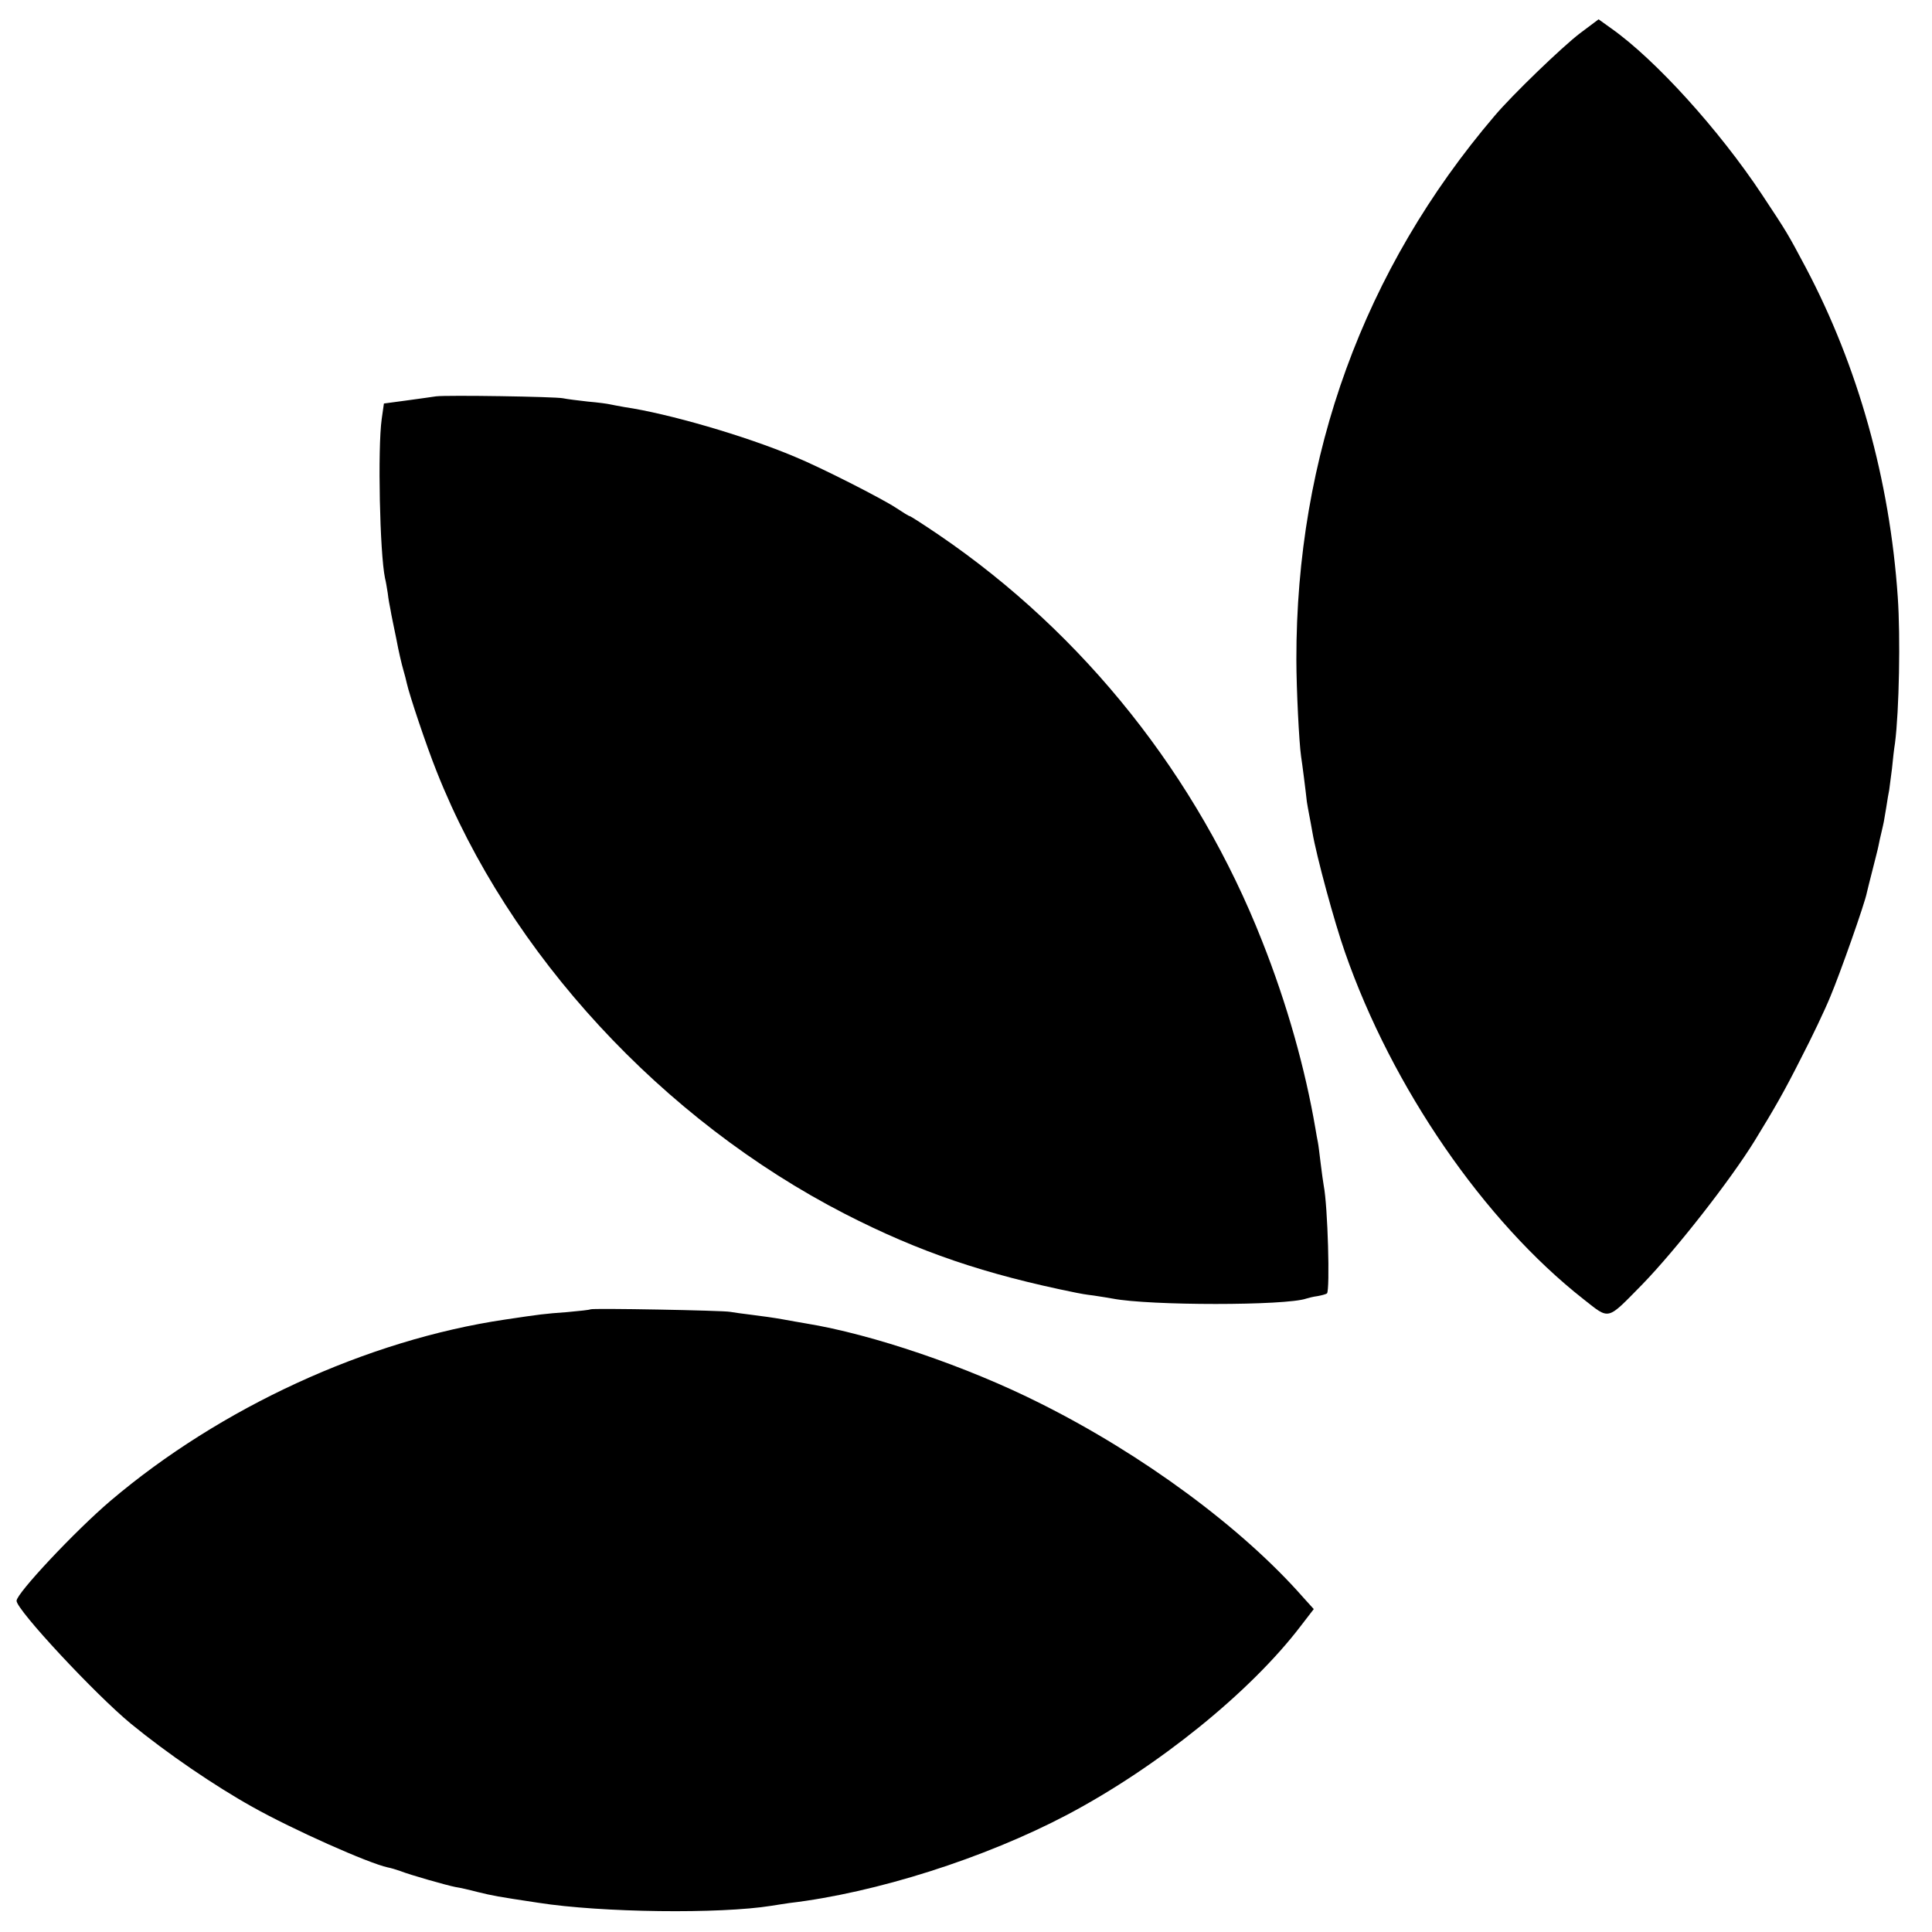
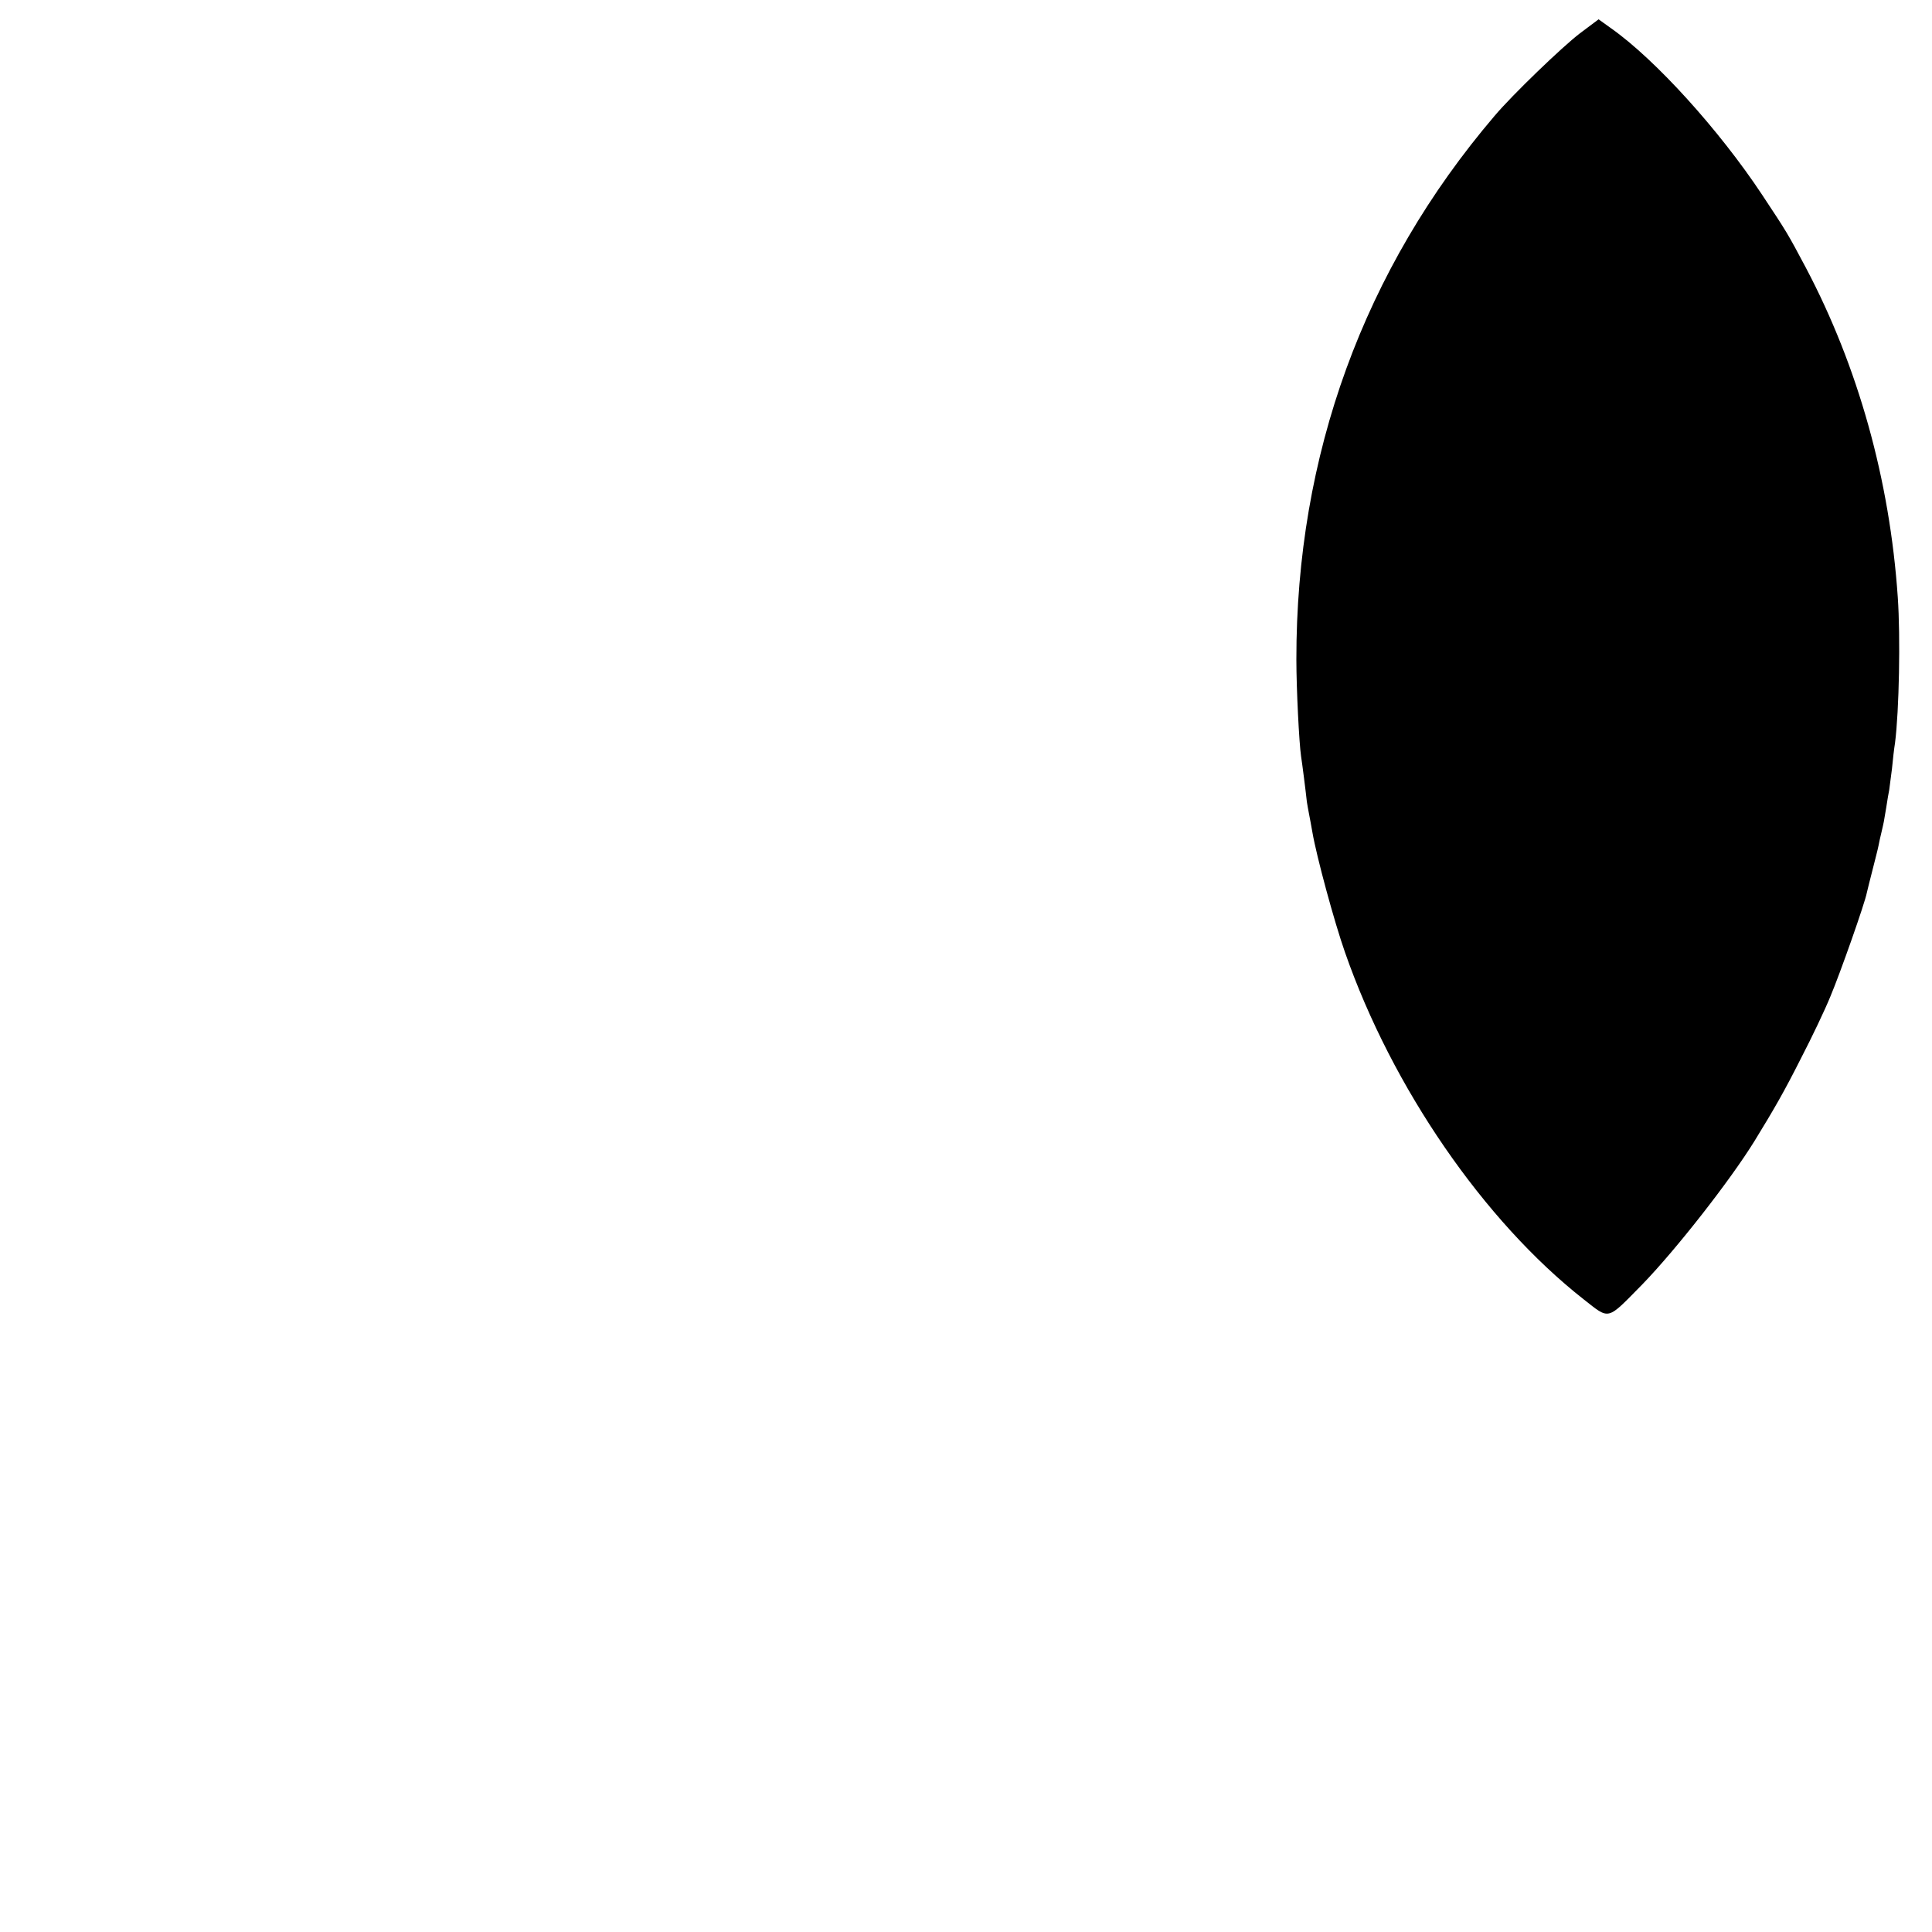
<svg xmlns="http://www.w3.org/2000/svg" version="1.0" width="700pt" height="700pt" viewBox="0 0 700 700" preserveAspectRatio="xMidYMid meet">
  <g transform="translate(0,700) scale(0.1,-0.1)" fill="#000000" stroke="none">
    <path d="M5724 6879 c-63 -48 -244 -222 -309 -299 -474 -556 -719 -1230 -718 -1970 0 -106 10 -303 17 -350 4 -25 17 -127 21 -165 2 -11 5 -31 8 -45 3 -14 8 -43 12 -65 15 -88 80 -327 118 -435 171 -491 504 -974 864 -1257 97 -76 83 -79 214 54 122 126 317 375 406 519 73 119 108 180 168 299 40 77 88 178 107 225 35 83 125 338 132 376 2 10 12 48 21 84 9 36 19 74 21 85 2 11 7 34 11 50 9 39 8 33 17 88 4 27 9 56 11 65 1 10 6 44 10 77 3 33 8 75 11 93 15 117 20 385 10 528 -29 426 -144 836 -333 1194 -67 126 -67 126 -159 265 -155 234 -386 489 -546 602 l-46 33 -68 -51z" />
-     <path d="M1580 5564 c-14 -2 -62 -9 -107 -15 l-82 -11 -8 -56 c-15 -107 -7 -486 12 -577 3 -11 7 -36 10 -55 2 -19 7 -46 10 -60 2 -14 12 -61 21 -105 8 -44 20 -94 25 -111 5 -17 11 -40 13 -50 9 -41 70 -224 108 -319 262 -662 818 -1263 1479 -1603 269 -138 507 -219 839 -286 8 -2 37 -7 63 -10 27 -4 57 -9 68 -11 134 -26 628 -26 702 0 6 2 25 7 41 9 16 3 31 7 34 10 11 12 3 315 -12 391 -2 11 -7 47 -11 80 -4 32 -8 67 -10 76 -2 9 -6 32 -9 50 -37 217 -103 452 -193 679 -235 597 -645 1113 -1170 1471 -56 38 -104 69 -107 69 -3 0 -24 13 -48 29 -51 34 -275 148 -368 186 -180 76 -460 157 -617 180 -21 4 -45 8 -53 10 -8 2 -44 7 -80 10 -36 4 -76 9 -90 12 -29 6 -422 12 -460 7z" />
-     <path d="M2139 2256 c-2 -2 -40 -6 -84 -10 -83 -6 -98 -8 -225 -27 -500 -74 -1032 -319 -1430 -657 -128 -109 -340 -335 -340 -362 0 -33 285 -339 415 -446 132 -108 302 -224 440 -301 146 -82 420 -204 490 -219 11 -2 31 -8 45 -13 35 -14 169 -52 200 -58 14 -2 50 -10 80 -18 58 -14 67 -16 220 -39 229 -36 659 -41 845 -11 17 3 46 7 65 10 314 37 707 162 1007 320 329 174 664 445 846 684 l47 61 -38 42 c-222 253 -582 518 -952 703 -268 135 -611 251 -850 290 -19 3 -57 10 -85 15 -27 5 -77 12 -110 16 -33 4 -69 9 -80 11 -24 5 -500 14 -506 9z" />
  </g>
</svg>